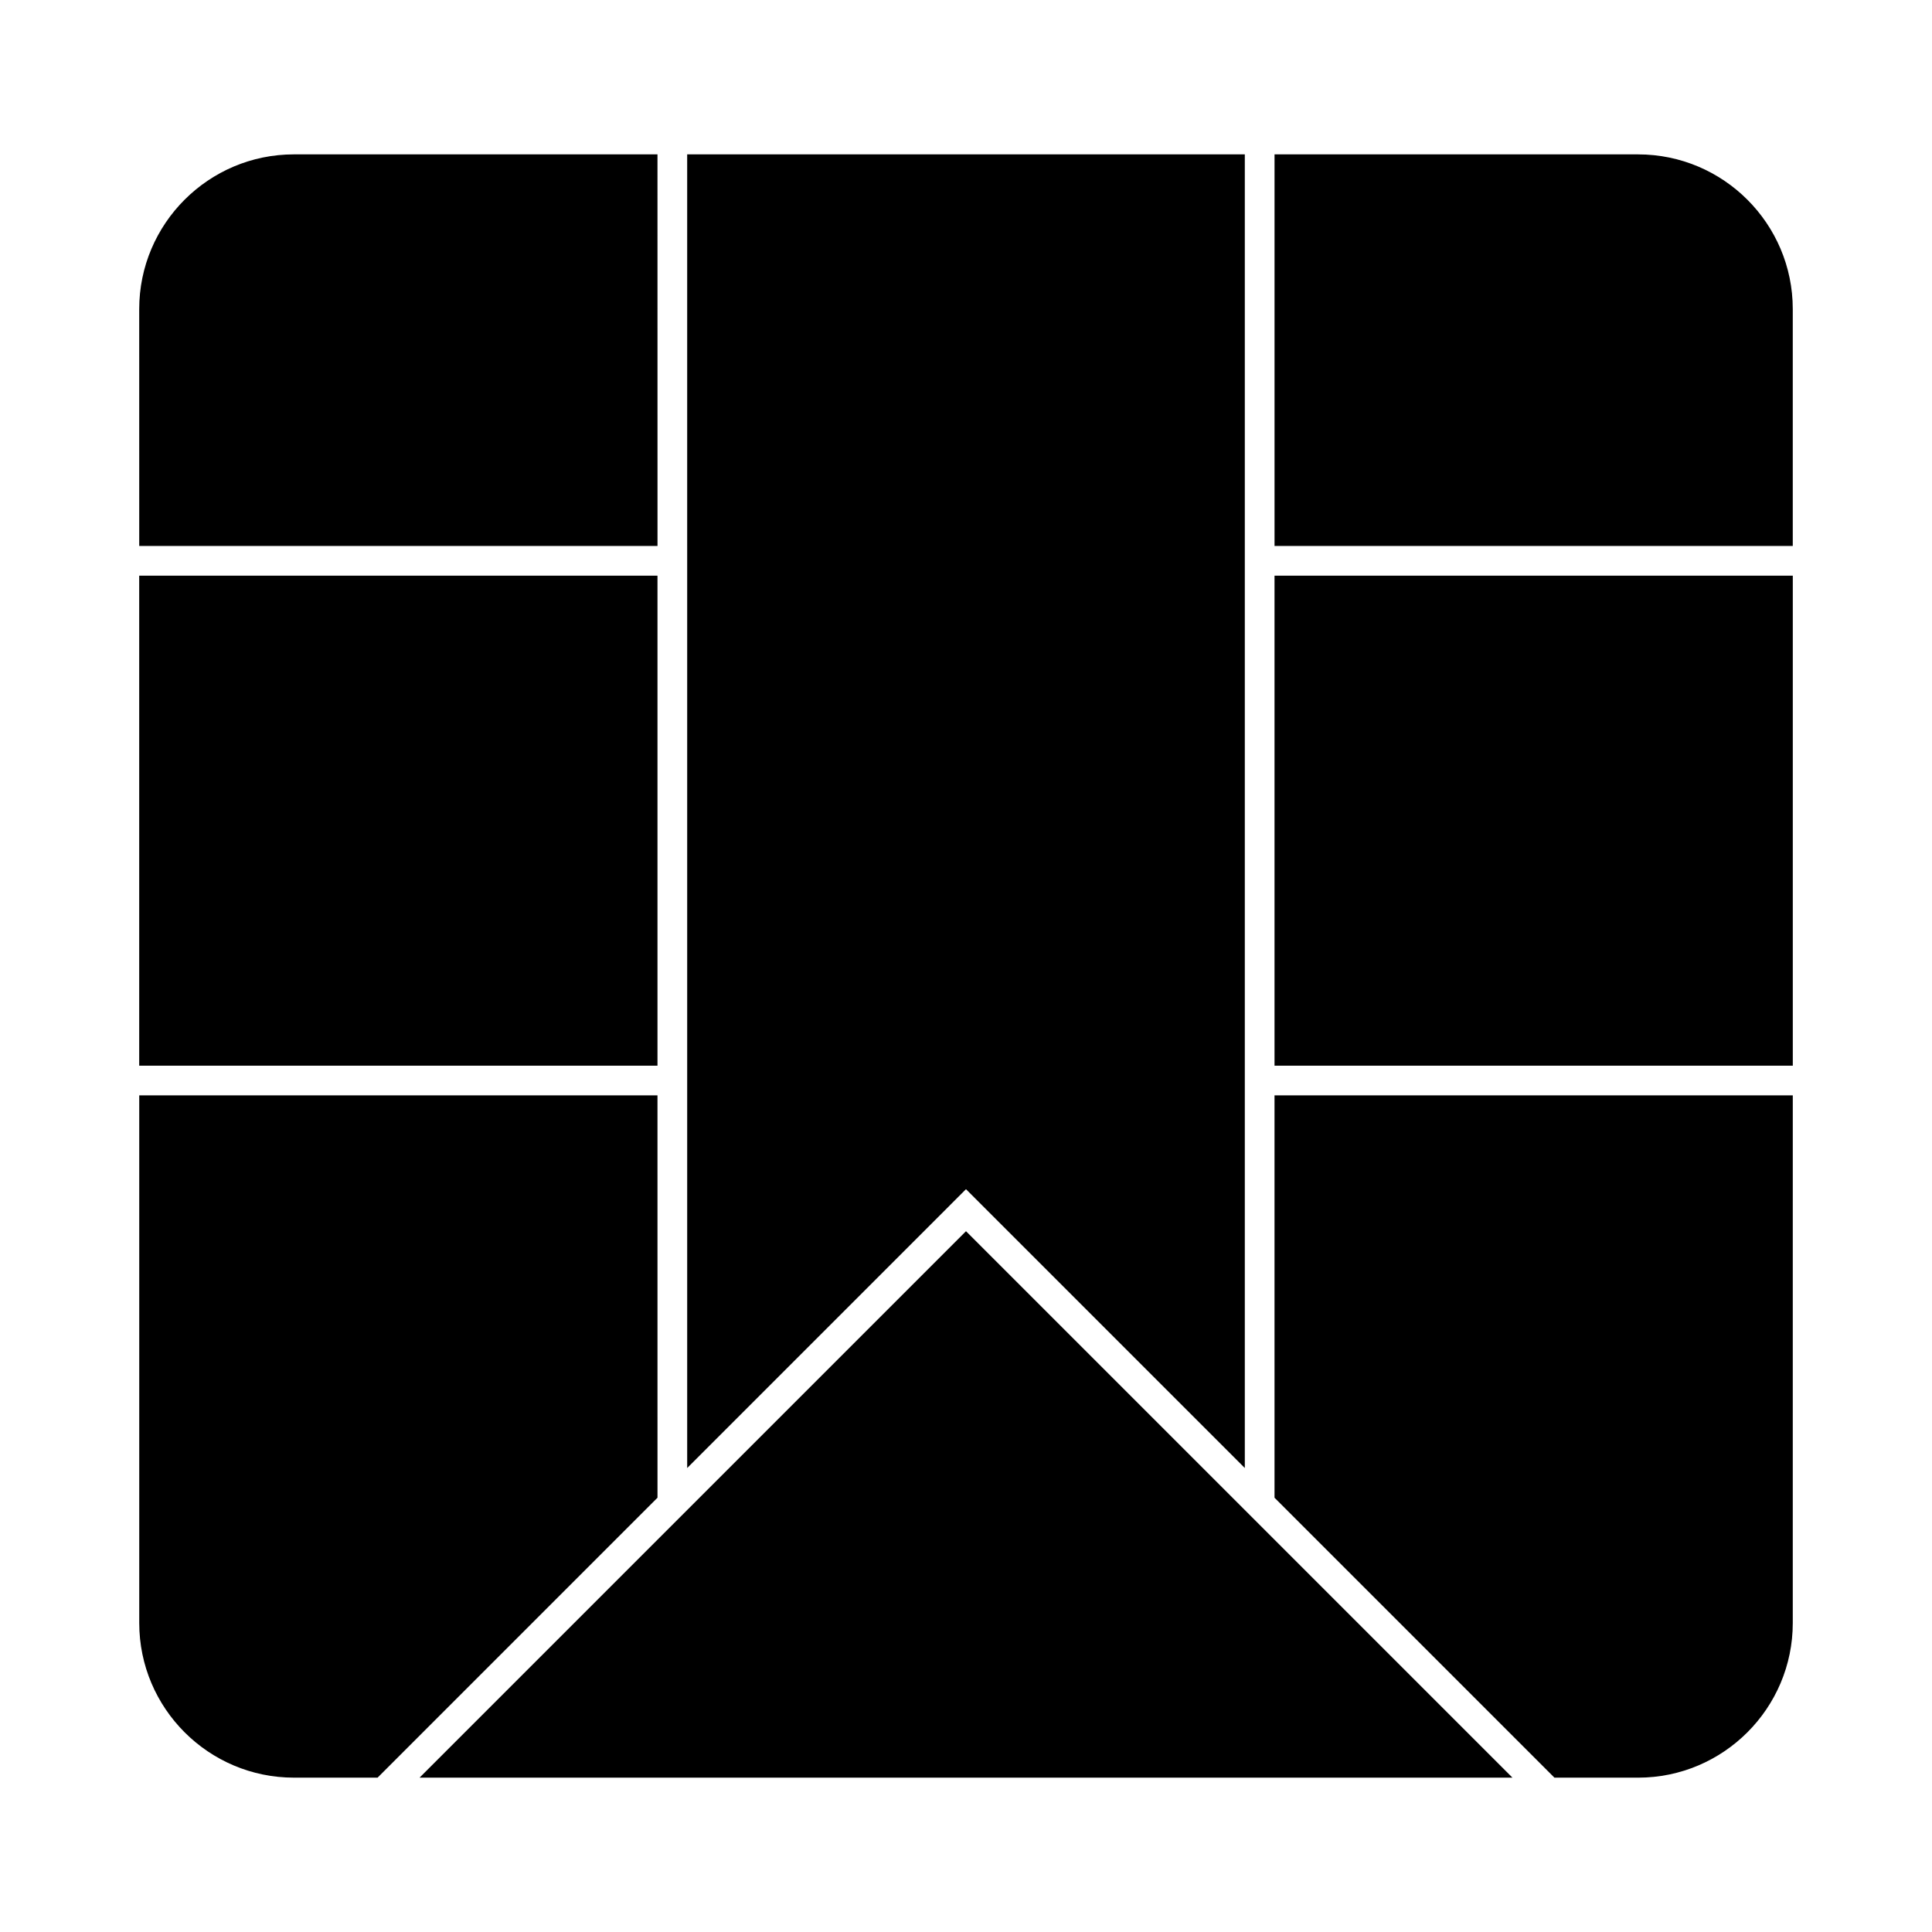
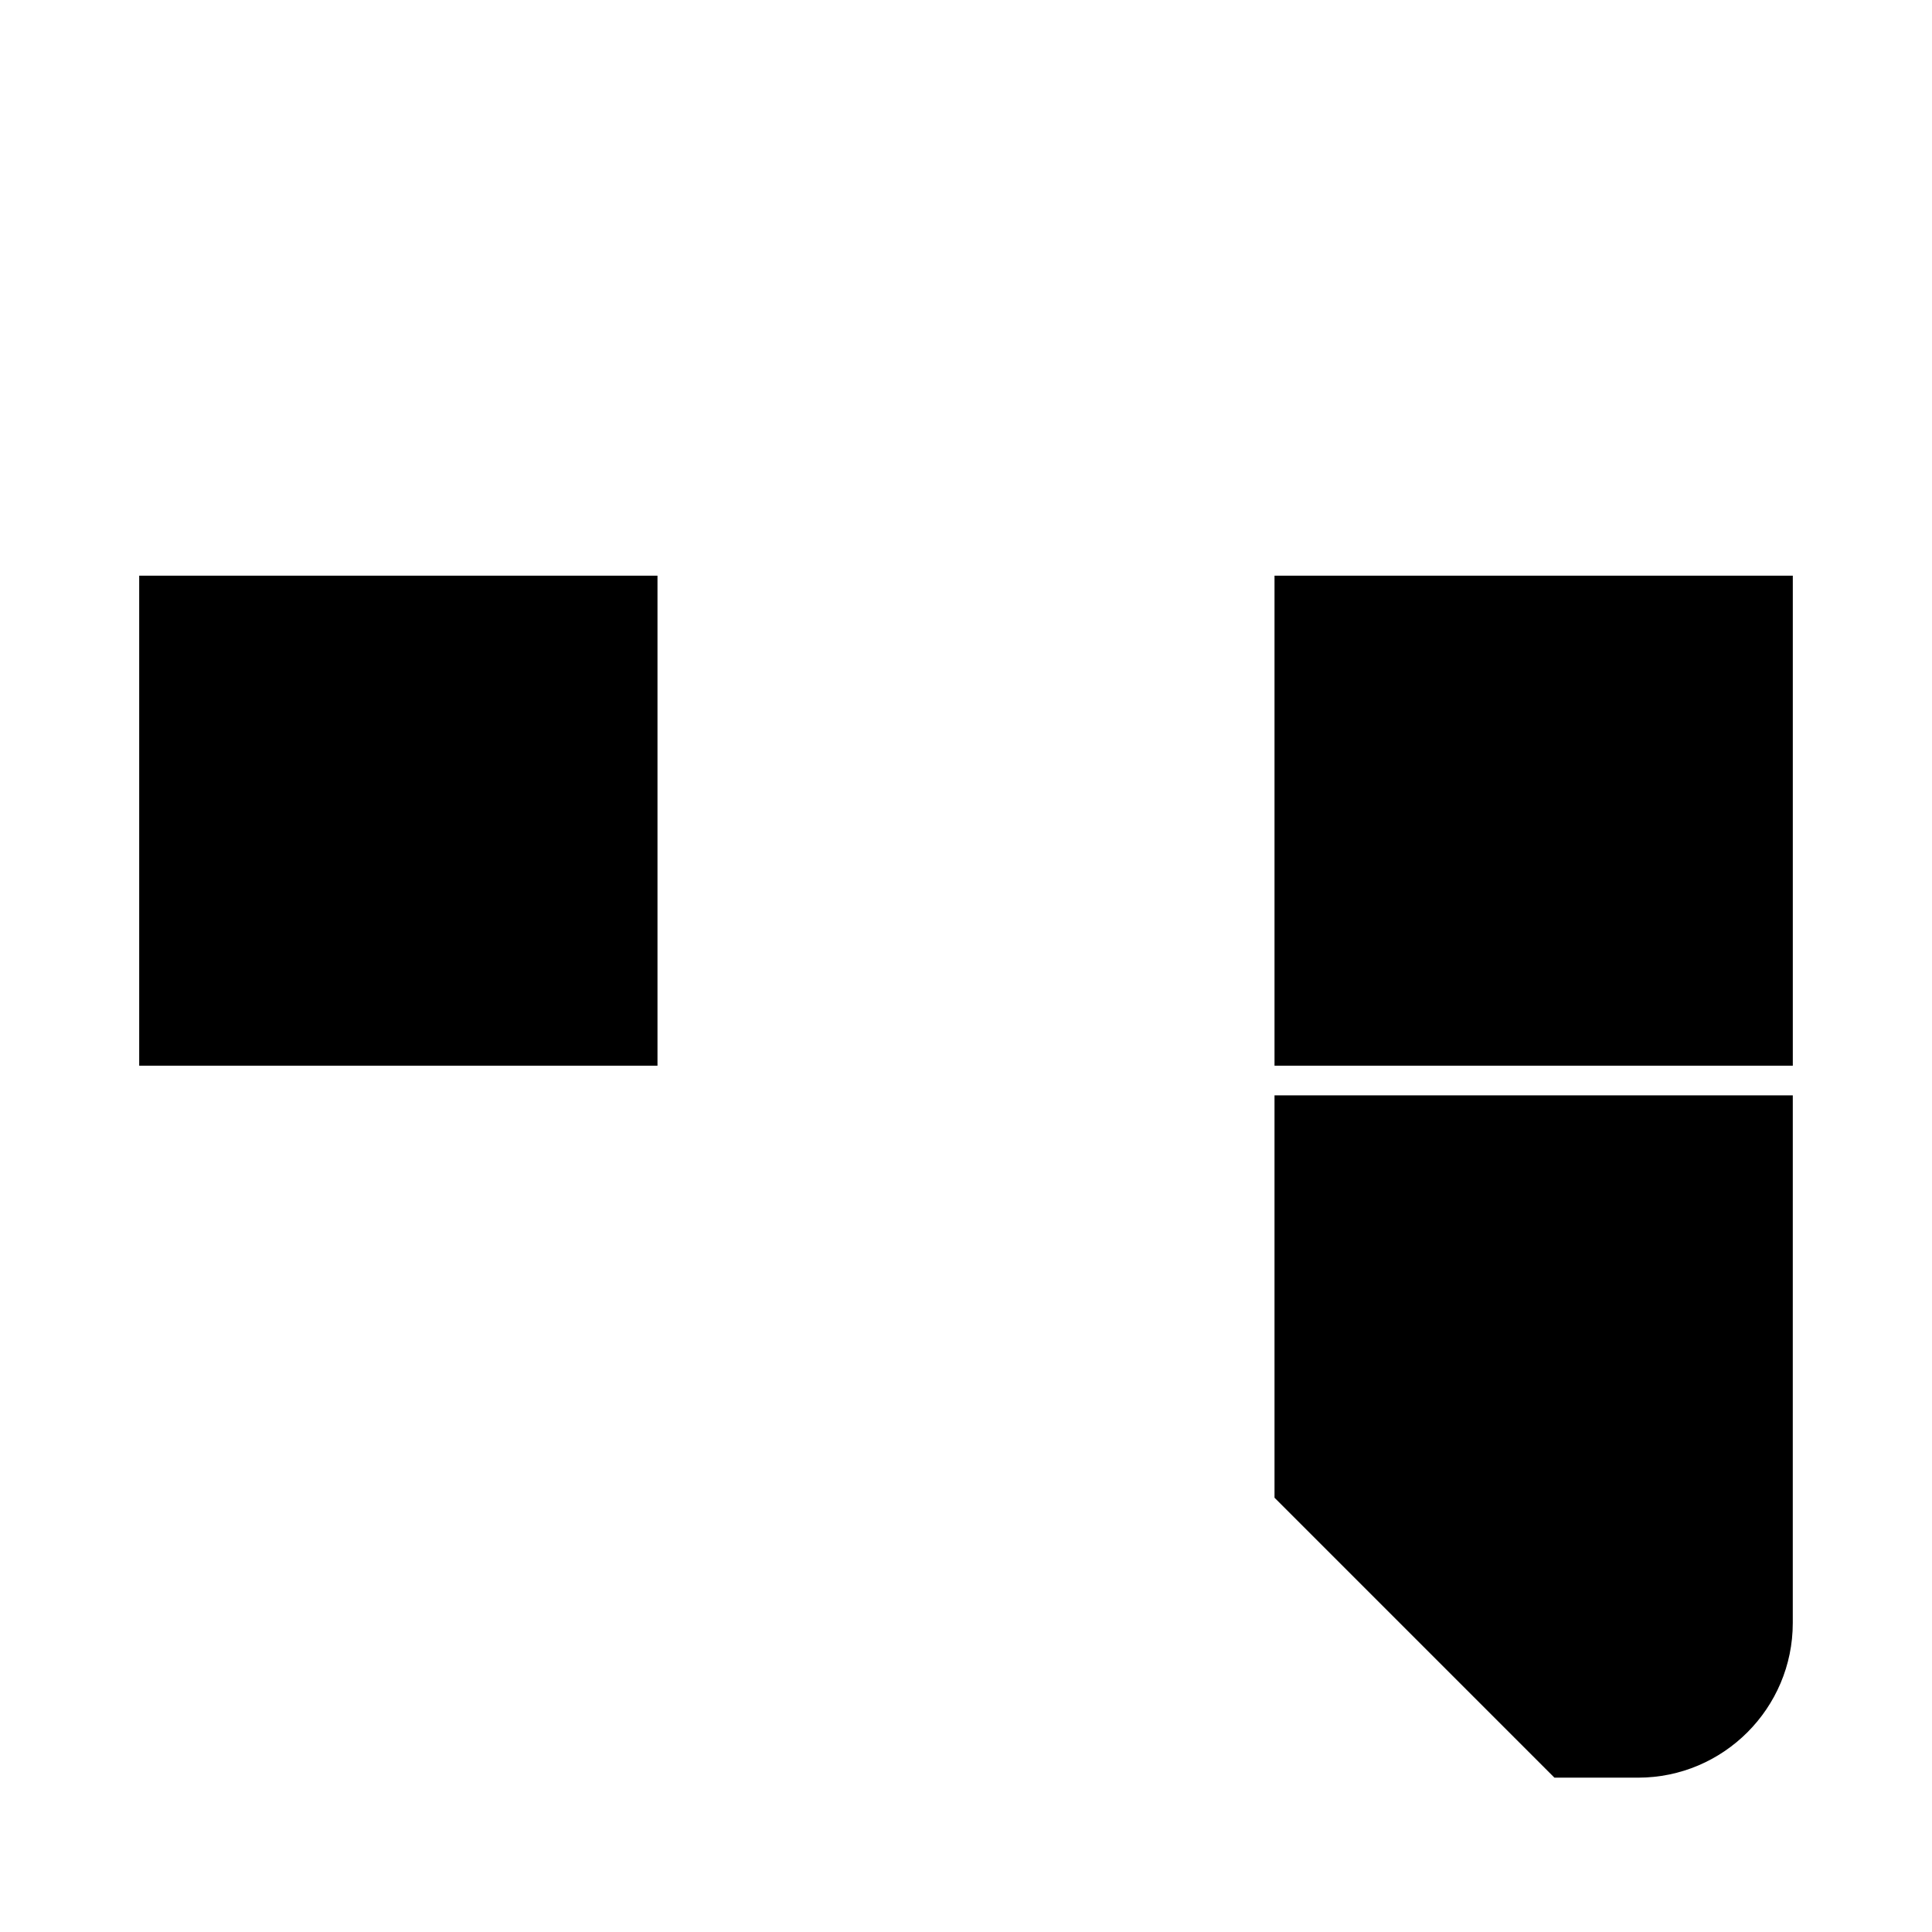
<svg xmlns="http://www.w3.org/2000/svg" fill="#000000" width="800px" height="800px" version="1.1" viewBox="144 144 512 512">
  <g>
    <path d="m180.89 296.56h137.35v129.86h-137.35z" />
-     <path d="m318.24 184.91h-96.355c-22.602 0-40.992 18.391-40.992 40.996l0.004 62.781h137.35z" />
-     <path d="m326.11 288.69v244.35l73.887-73.891 73.891 73.891v-348.13h-147.78z" />
-     <path d="m473.89 544.17-73.891-73.887-73.887 73.887-7.875 7.871-63.047 63.051h289.62z" />
    <path d="m481.76 540.91 74.18 74.188h22.172c22.602 0 40.992-18.391 40.992-40.996l0.004-139.82h-137.35z" />
    <path d="m481.76 296.56h137.35v129.86h-137.35z" />
-     <path d="m578.11 184.91h-96.348v103.78h137.34v-62.785c0-22.605-18.383-40.992-40.992-40.992z" />
-     <path d="m318.24 434.29h-137.34v139.81c0 22.609 18.391 40.996 40.992 40.996h22.172l74.18-74.188z" />
  </g>
</svg>